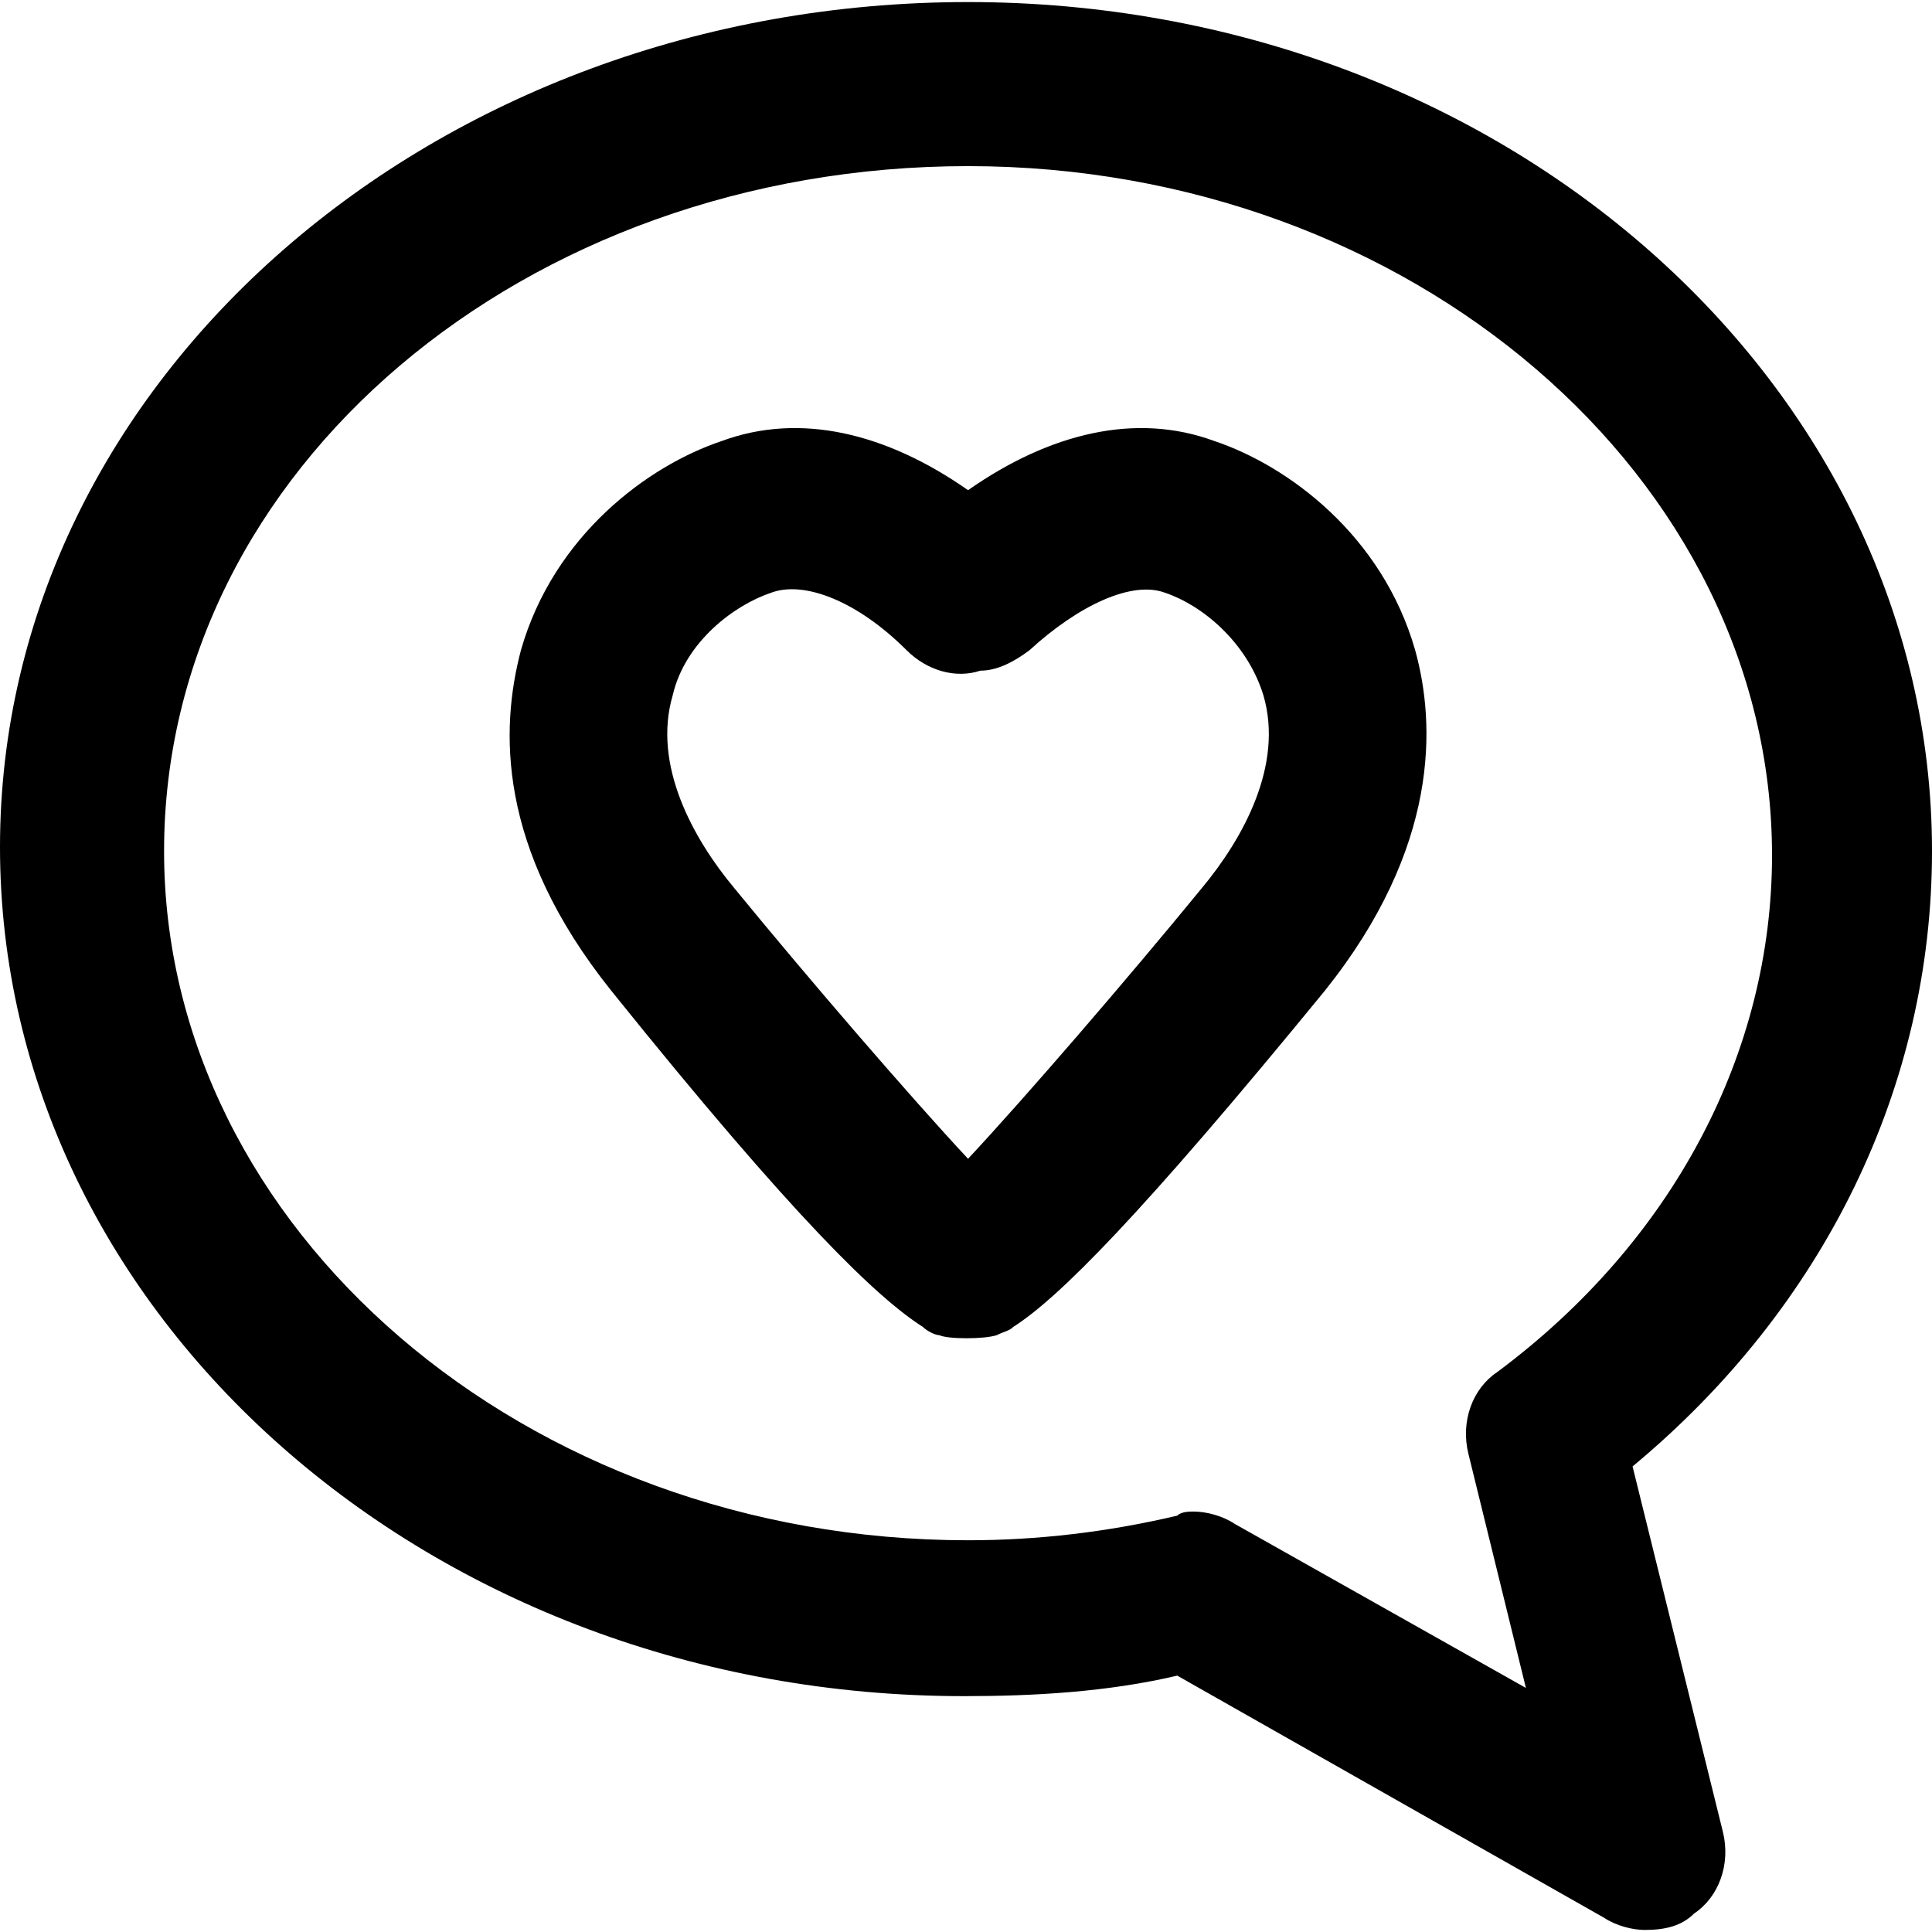
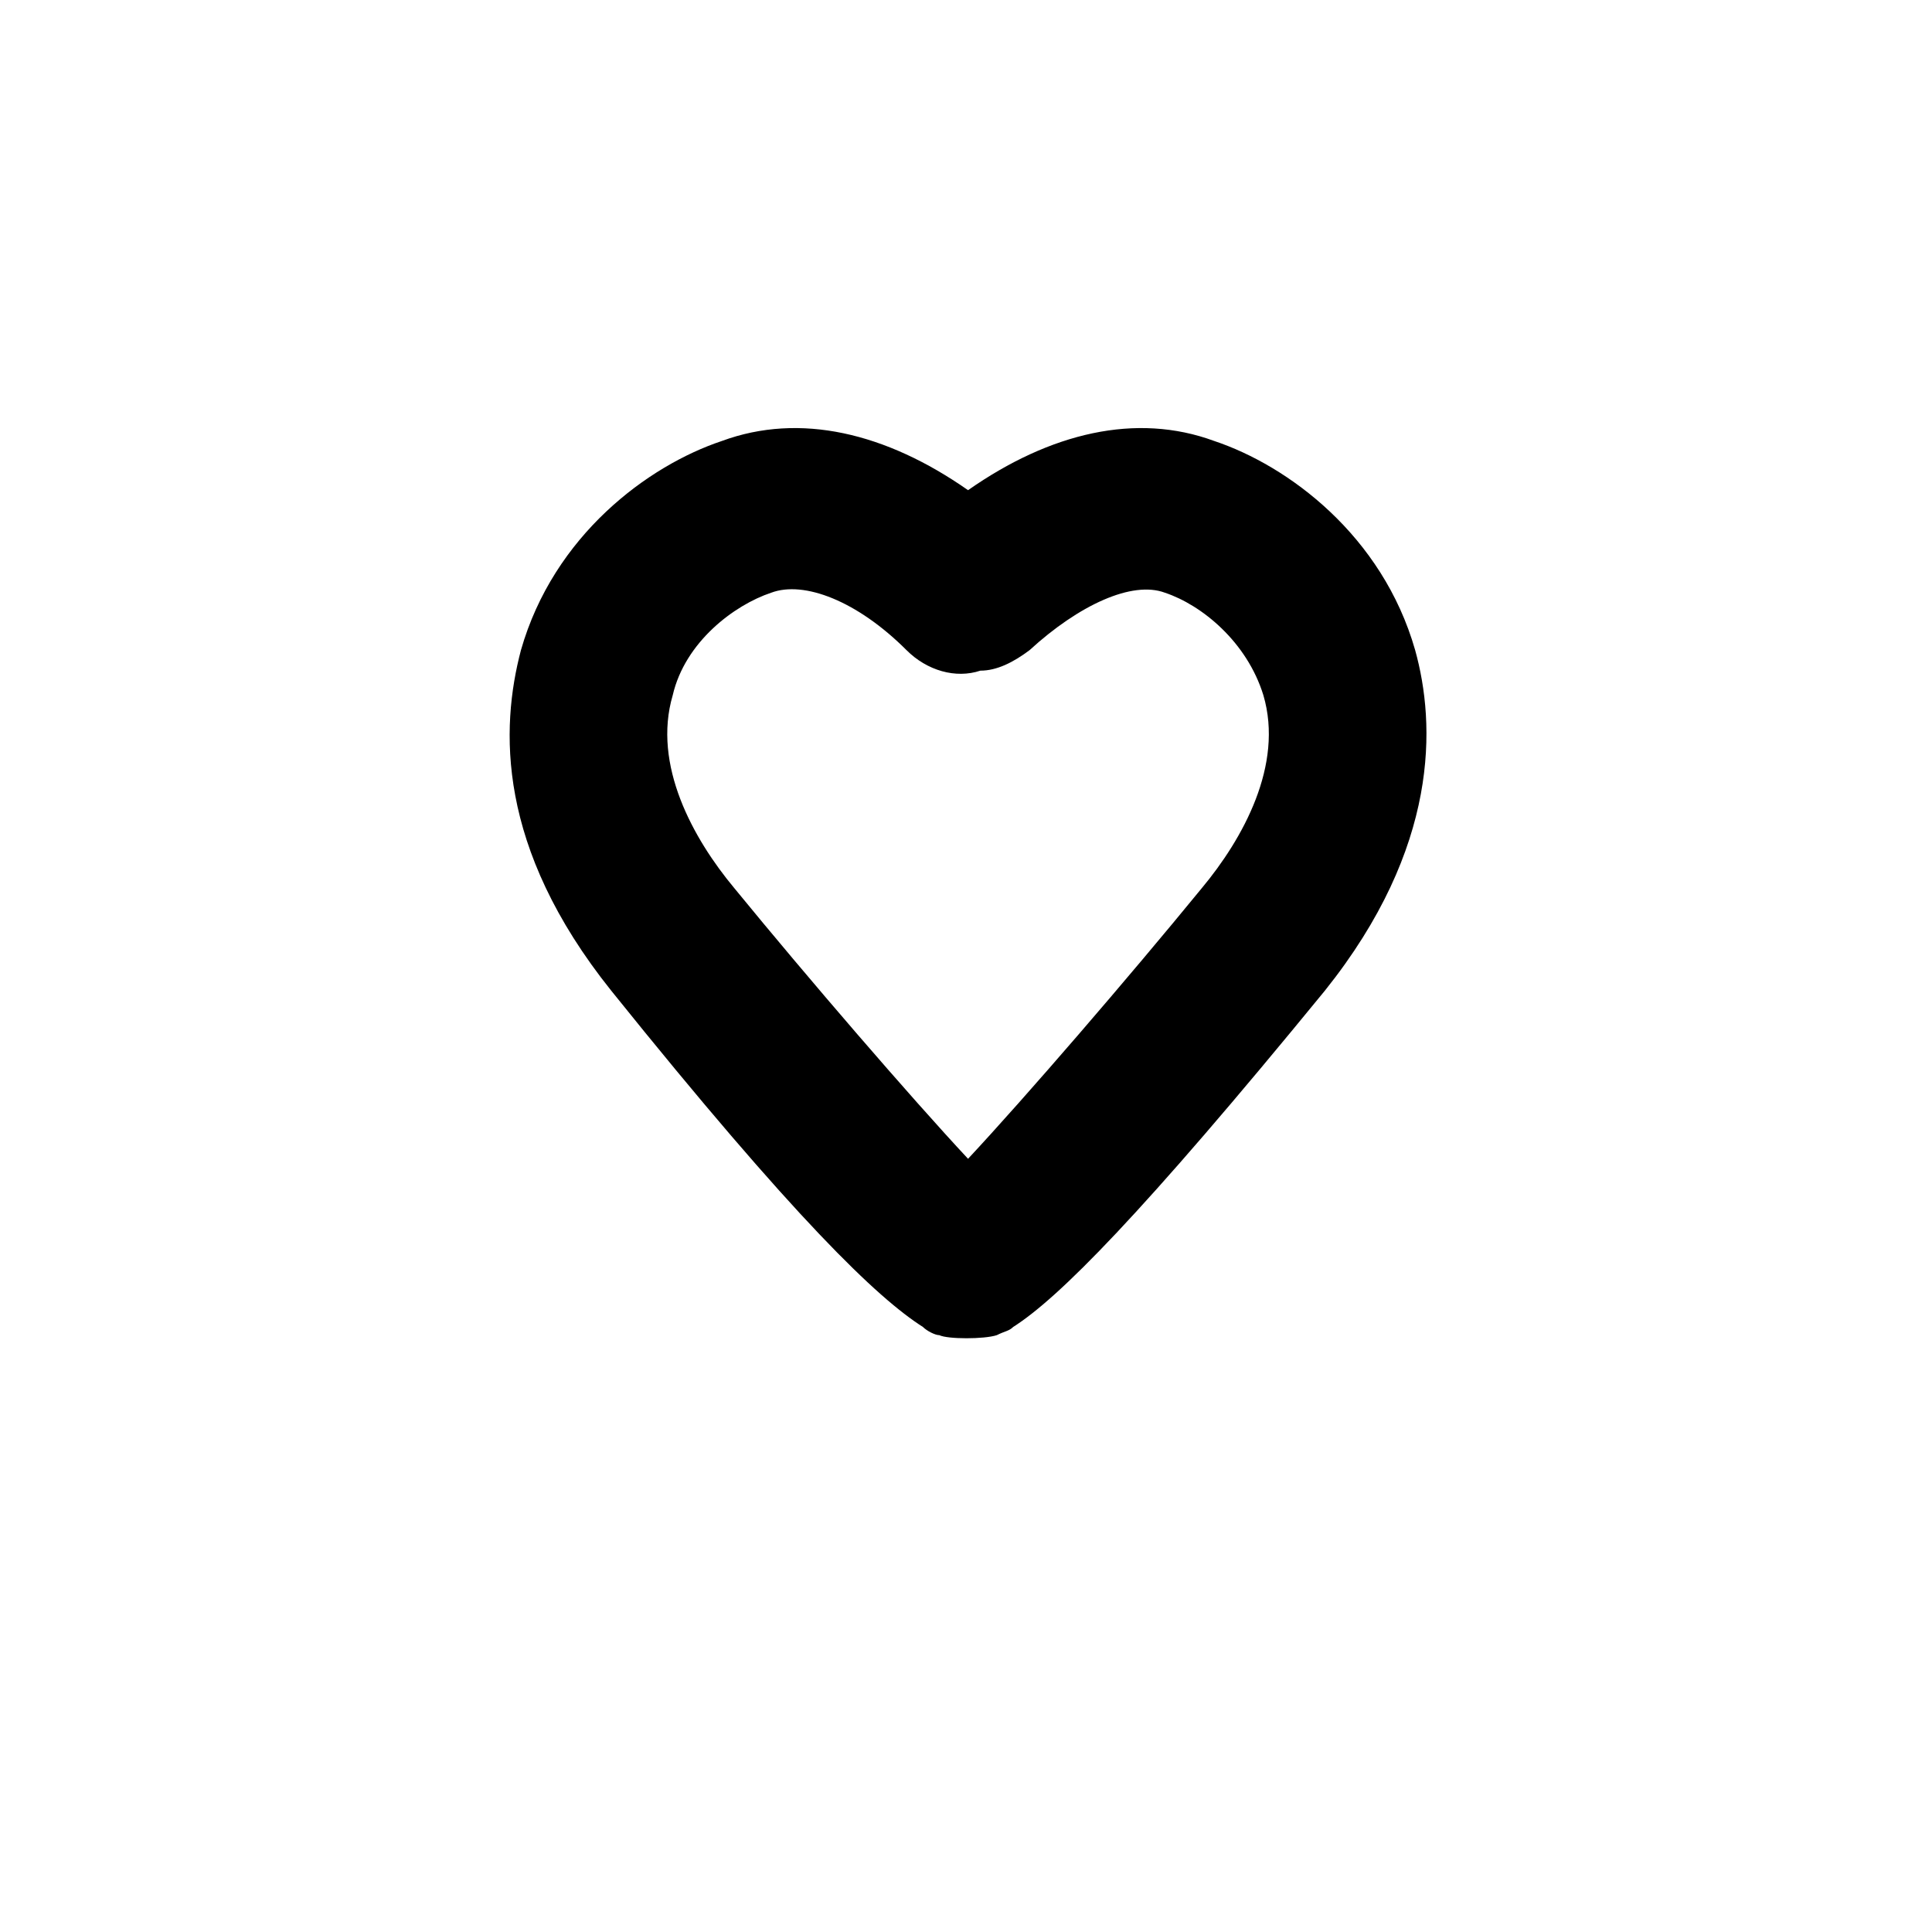
<svg xmlns="http://www.w3.org/2000/svg" fill="#000000" height="800px" width="800px" version="1.1" id="Layer_1" viewBox="0 0 502.4 502.4" xml:space="preserve">
  <g>
    <g>
      <path d="M368,169.067c-8.534-29.867-33.067-48-52.267-54.4c-20.267-7.467-42.667-2.133-64,12.8    c-21.333-14.933-43.733-20.267-64-12.8c-19.2,6.4-43.733,24.533-52.267,54.4c-5.333,20.267-6.4,51.2,23.467,88.533    c48,59.733,69.333,80,81.067,87.467c1.067,1.067,3.2,2.133,4.267,2.133c2.133,1.067,11.733,1.067,14.933,0    c2.133-1.067,3.2-1.067,4.267-2.133c11.733-7.467,33.067-28.8,81.067-87.467C374.4,220.267,373.334,188.267,368,169.067z     M312.534,230.933c-19.2,23.467-45.867,54.4-60.8,70.4c-14.933-16-41.6-46.933-60.8-70.4c-10.667-12.8-21.333-32-16-50.133    c3.2-13.867,16-23.467,25.6-26.667c8.533-3.2,22.4,2.133,35.2,14.933c5.333,5.333,12.8,7.467,19.2,5.333    c4.267,0,8.533-2.133,12.8-5.333c12.8-11.733,26.667-18.133,35.2-14.933c9.6,3.2,21.333,12.8,25.6,26.667    C333.867,198.933,323.2,218.133,312.534,230.933z" />
    </g>
  </g>
  <g>
    <g>
-       <path d="M424.534,381.334c50.133-41.6,77.867-99.2,77.867-160c0-121.6-112-220.8-250.667-220.8S0,98.667,0,220.267    s112,220.8,250.667,220.8c18.133,0,37.333-1.067,55.467-5.333l110.933,62.933c3.2,2.133,7.467,3.2,10.667,3.2    c5.333,0,9.6-1.067,12.8-4.267c6.4-4.267,9.6-12.8,7.467-21.333L424.534,381.334z M389.333,356.8    c-6.4,4.267-9.6,12.8-7.467,21.333l14.933,60.8l-75.733-42.667c-3.2-2.133-7.467-3.2-10.667-3.2c-1.067,0-3.2,0-4.267,1.067    c-18.133,4.267-36.267,6.4-54.4,6.4c-115.2,0-209.067-81.067-209.067-179.2c0-99.2,93.867-178.133,209.067-178.133    S460.8,124.267,460.8,222.4C460.8,273.6,435.2,322.667,389.333,356.8z" />
-     </g>
+       </g>
  </g>
</svg>